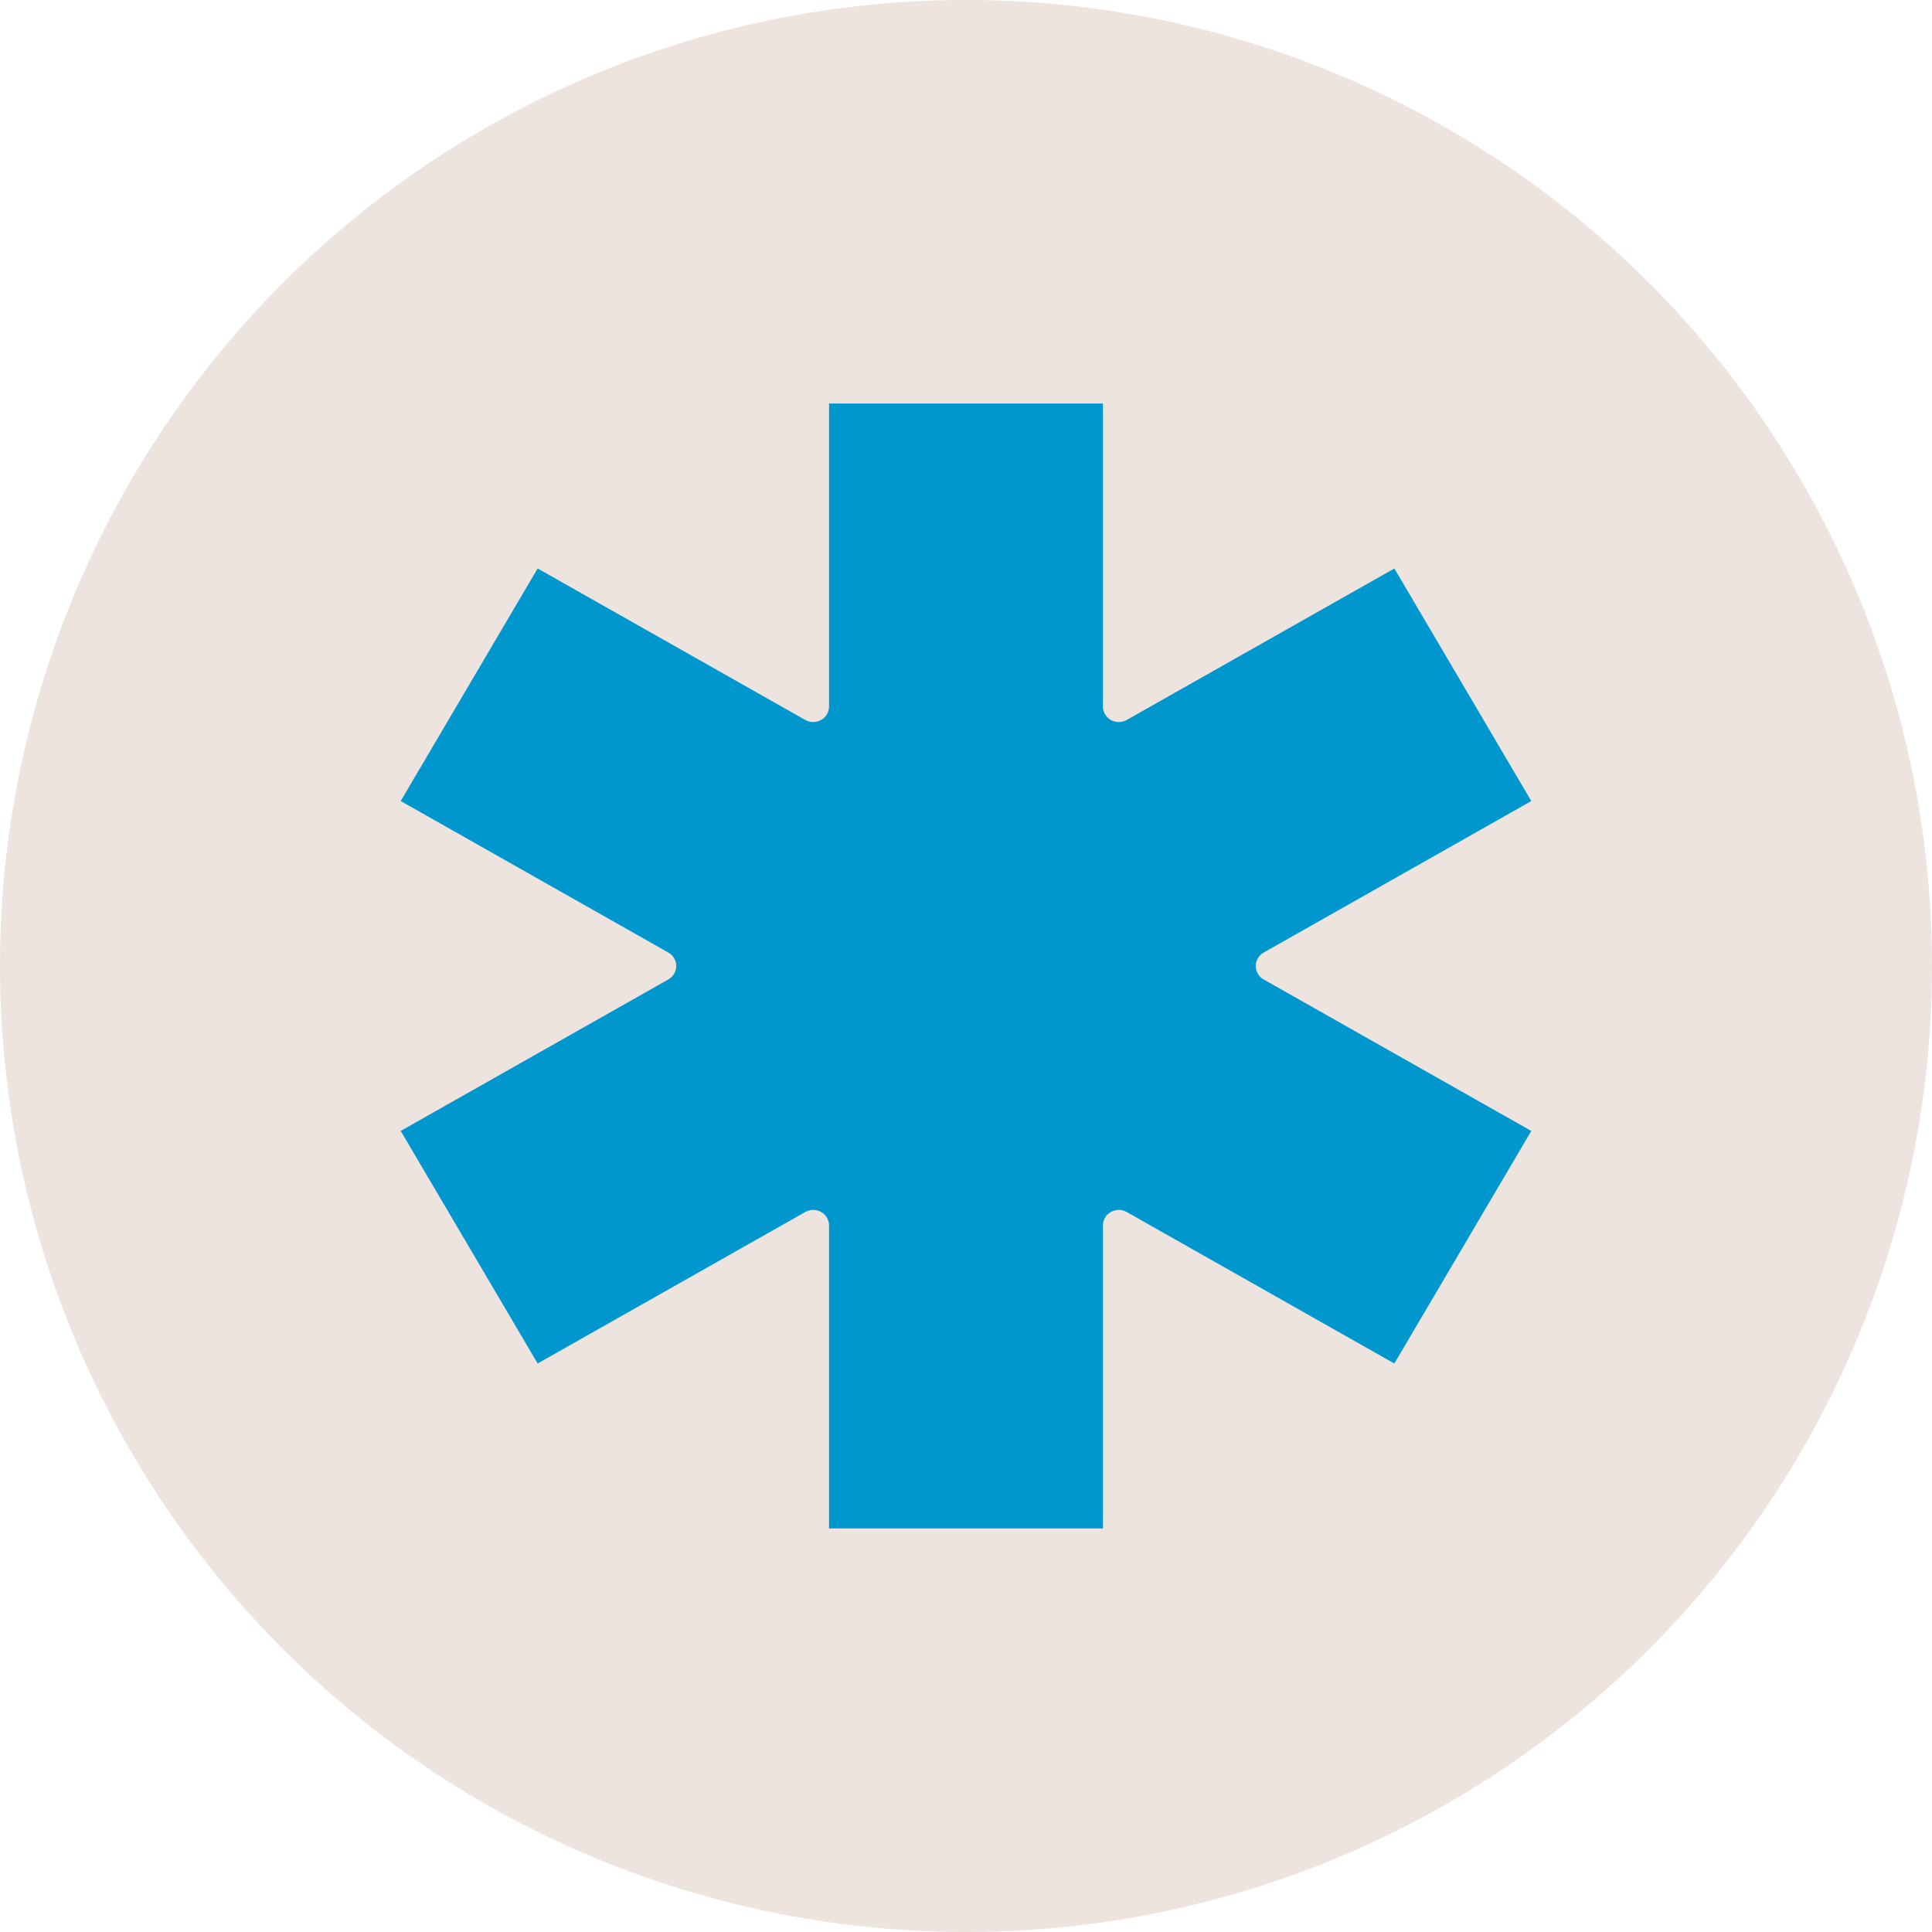
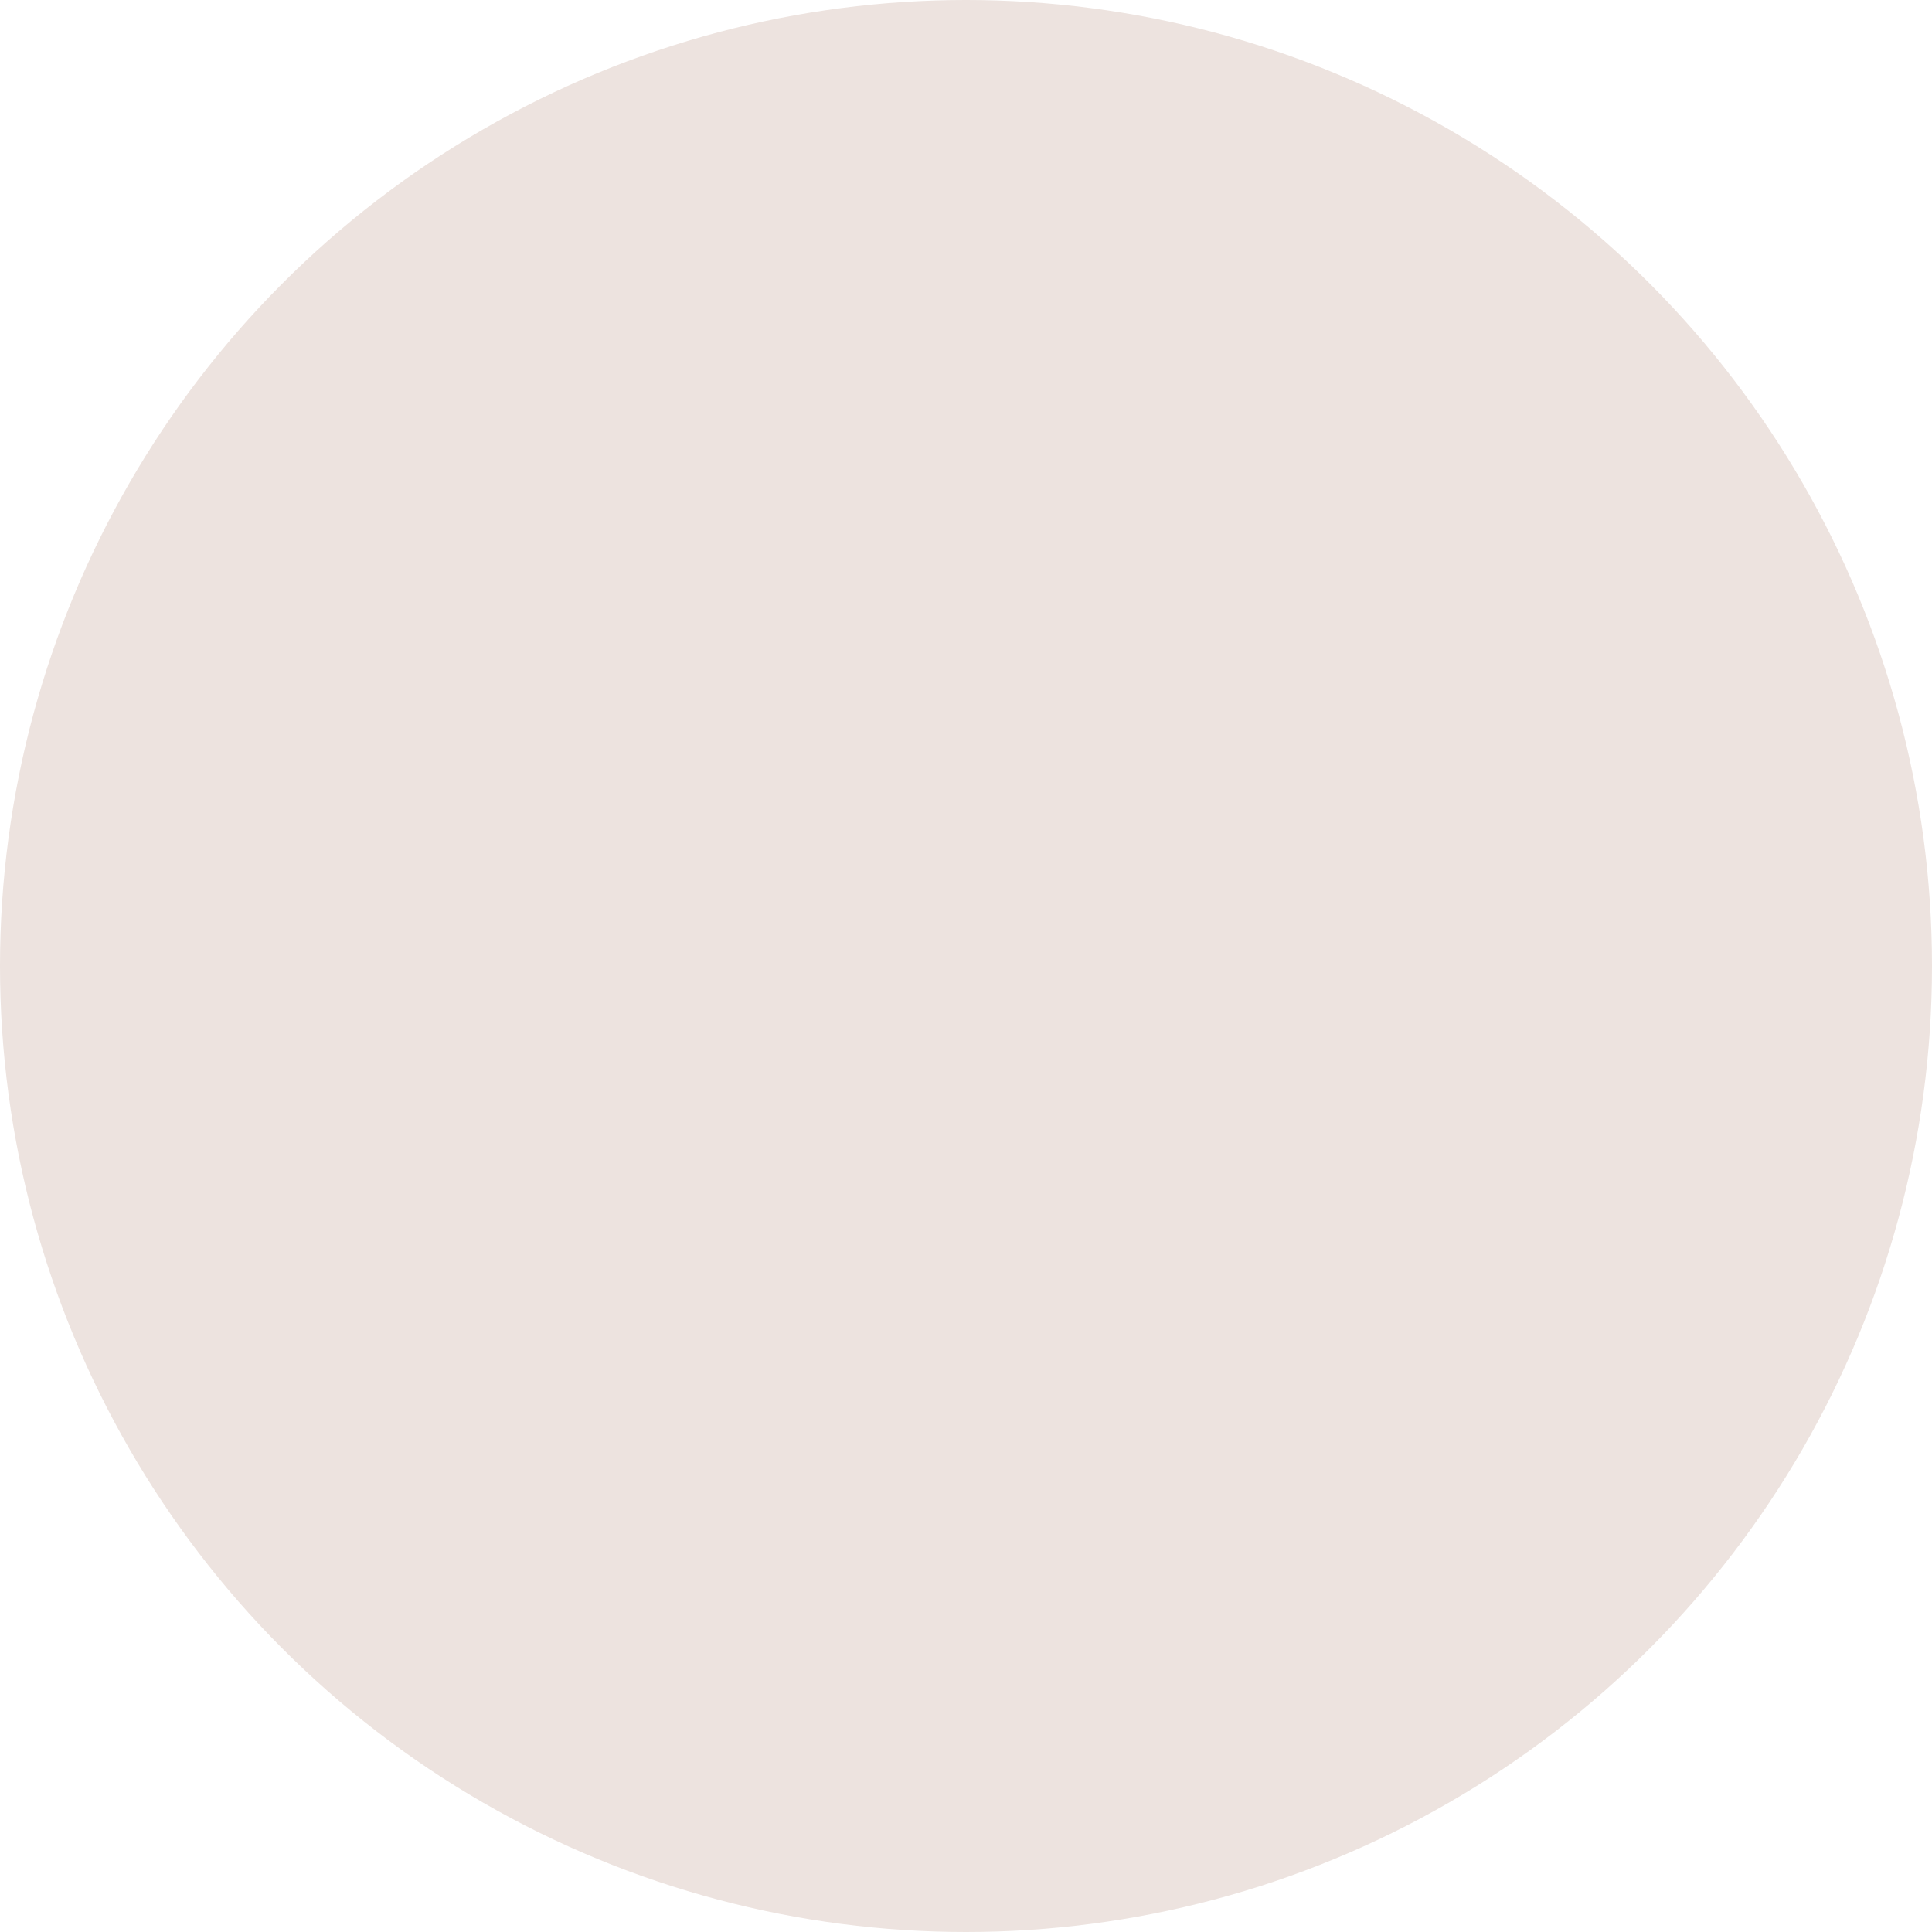
<svg xmlns="http://www.w3.org/2000/svg" version="1.1" id="Ebene_1" x="0px" y="0px" viewBox="0 0 140 140" enable-background="new 0 0 140 140" xml:space="preserve">
  <g>
    <circle fill="#EDE3DF" cx="70" cy="70" r="70" />
-     <path fill="#0097CE" d="M60.076,110.758h19.846V88.801c0-0.402,0.219-0.774,0.574-0.975   c0.355-0.201,0.793-0.201,1.148,0l19.395,10.979l9.923-16.852L91.57,70.975   c-0.355-0.201-0.574-0.572-0.574-0.975c0-0.402,0.22-0.773,0.574-0.974   l19.394-10.979l-9.923-16.852L81.645,52.172c-0.355,0.202-0.793,0.202-1.148,0   c-0.356-0.201-0.574-0.572-0.574-0.974v-21.957H60.076v21.955   c0,0.402-0.219,0.773-0.574,0.975c-0.355,0.201-0.792,0.201-1.148,0L38.96,41.194   l-9.923,16.852l19.394,10.979c0.355,0.201,0.574,0.572,0.574,0.974   c0,0.403-0.219,0.774-0.574,0.975l-19.394,10.977l9.923,16.852l19.394-10.978   c0.356-0.201,0.793-0.201,1.148,0c0.356,0.201,0.574,0.573,0.574,0.975V110.758z" />
  </g>
</svg>